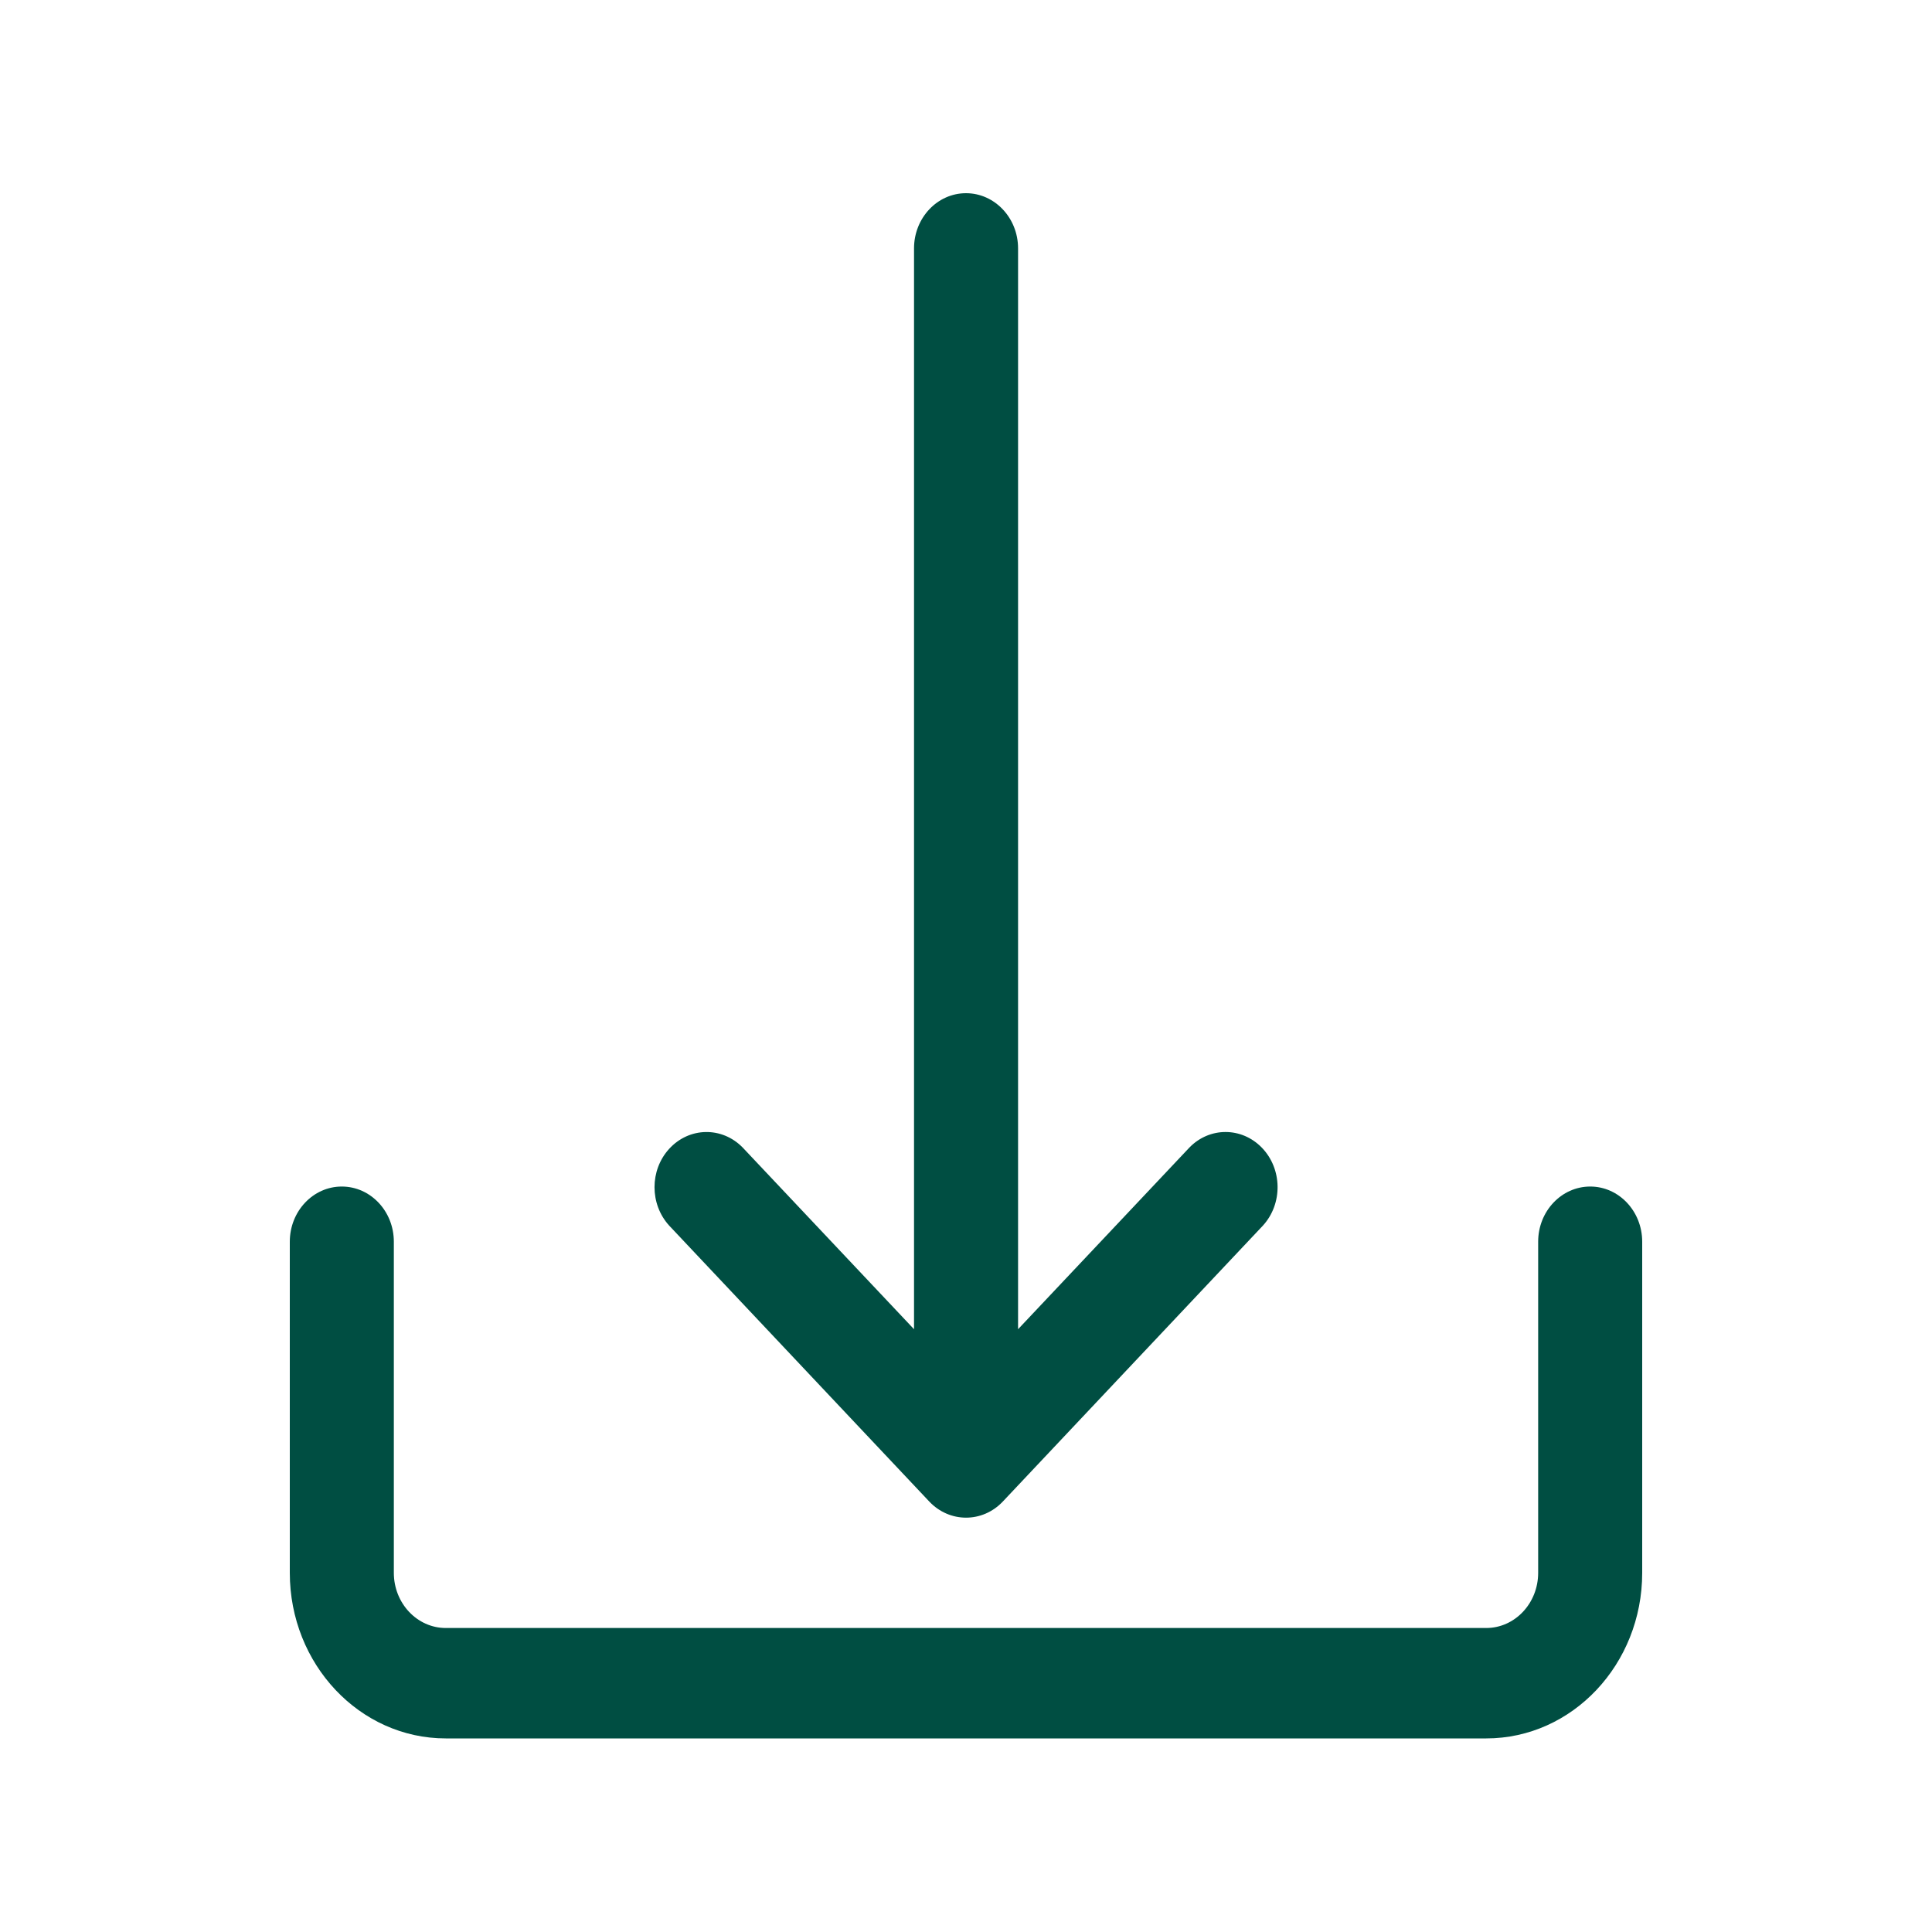
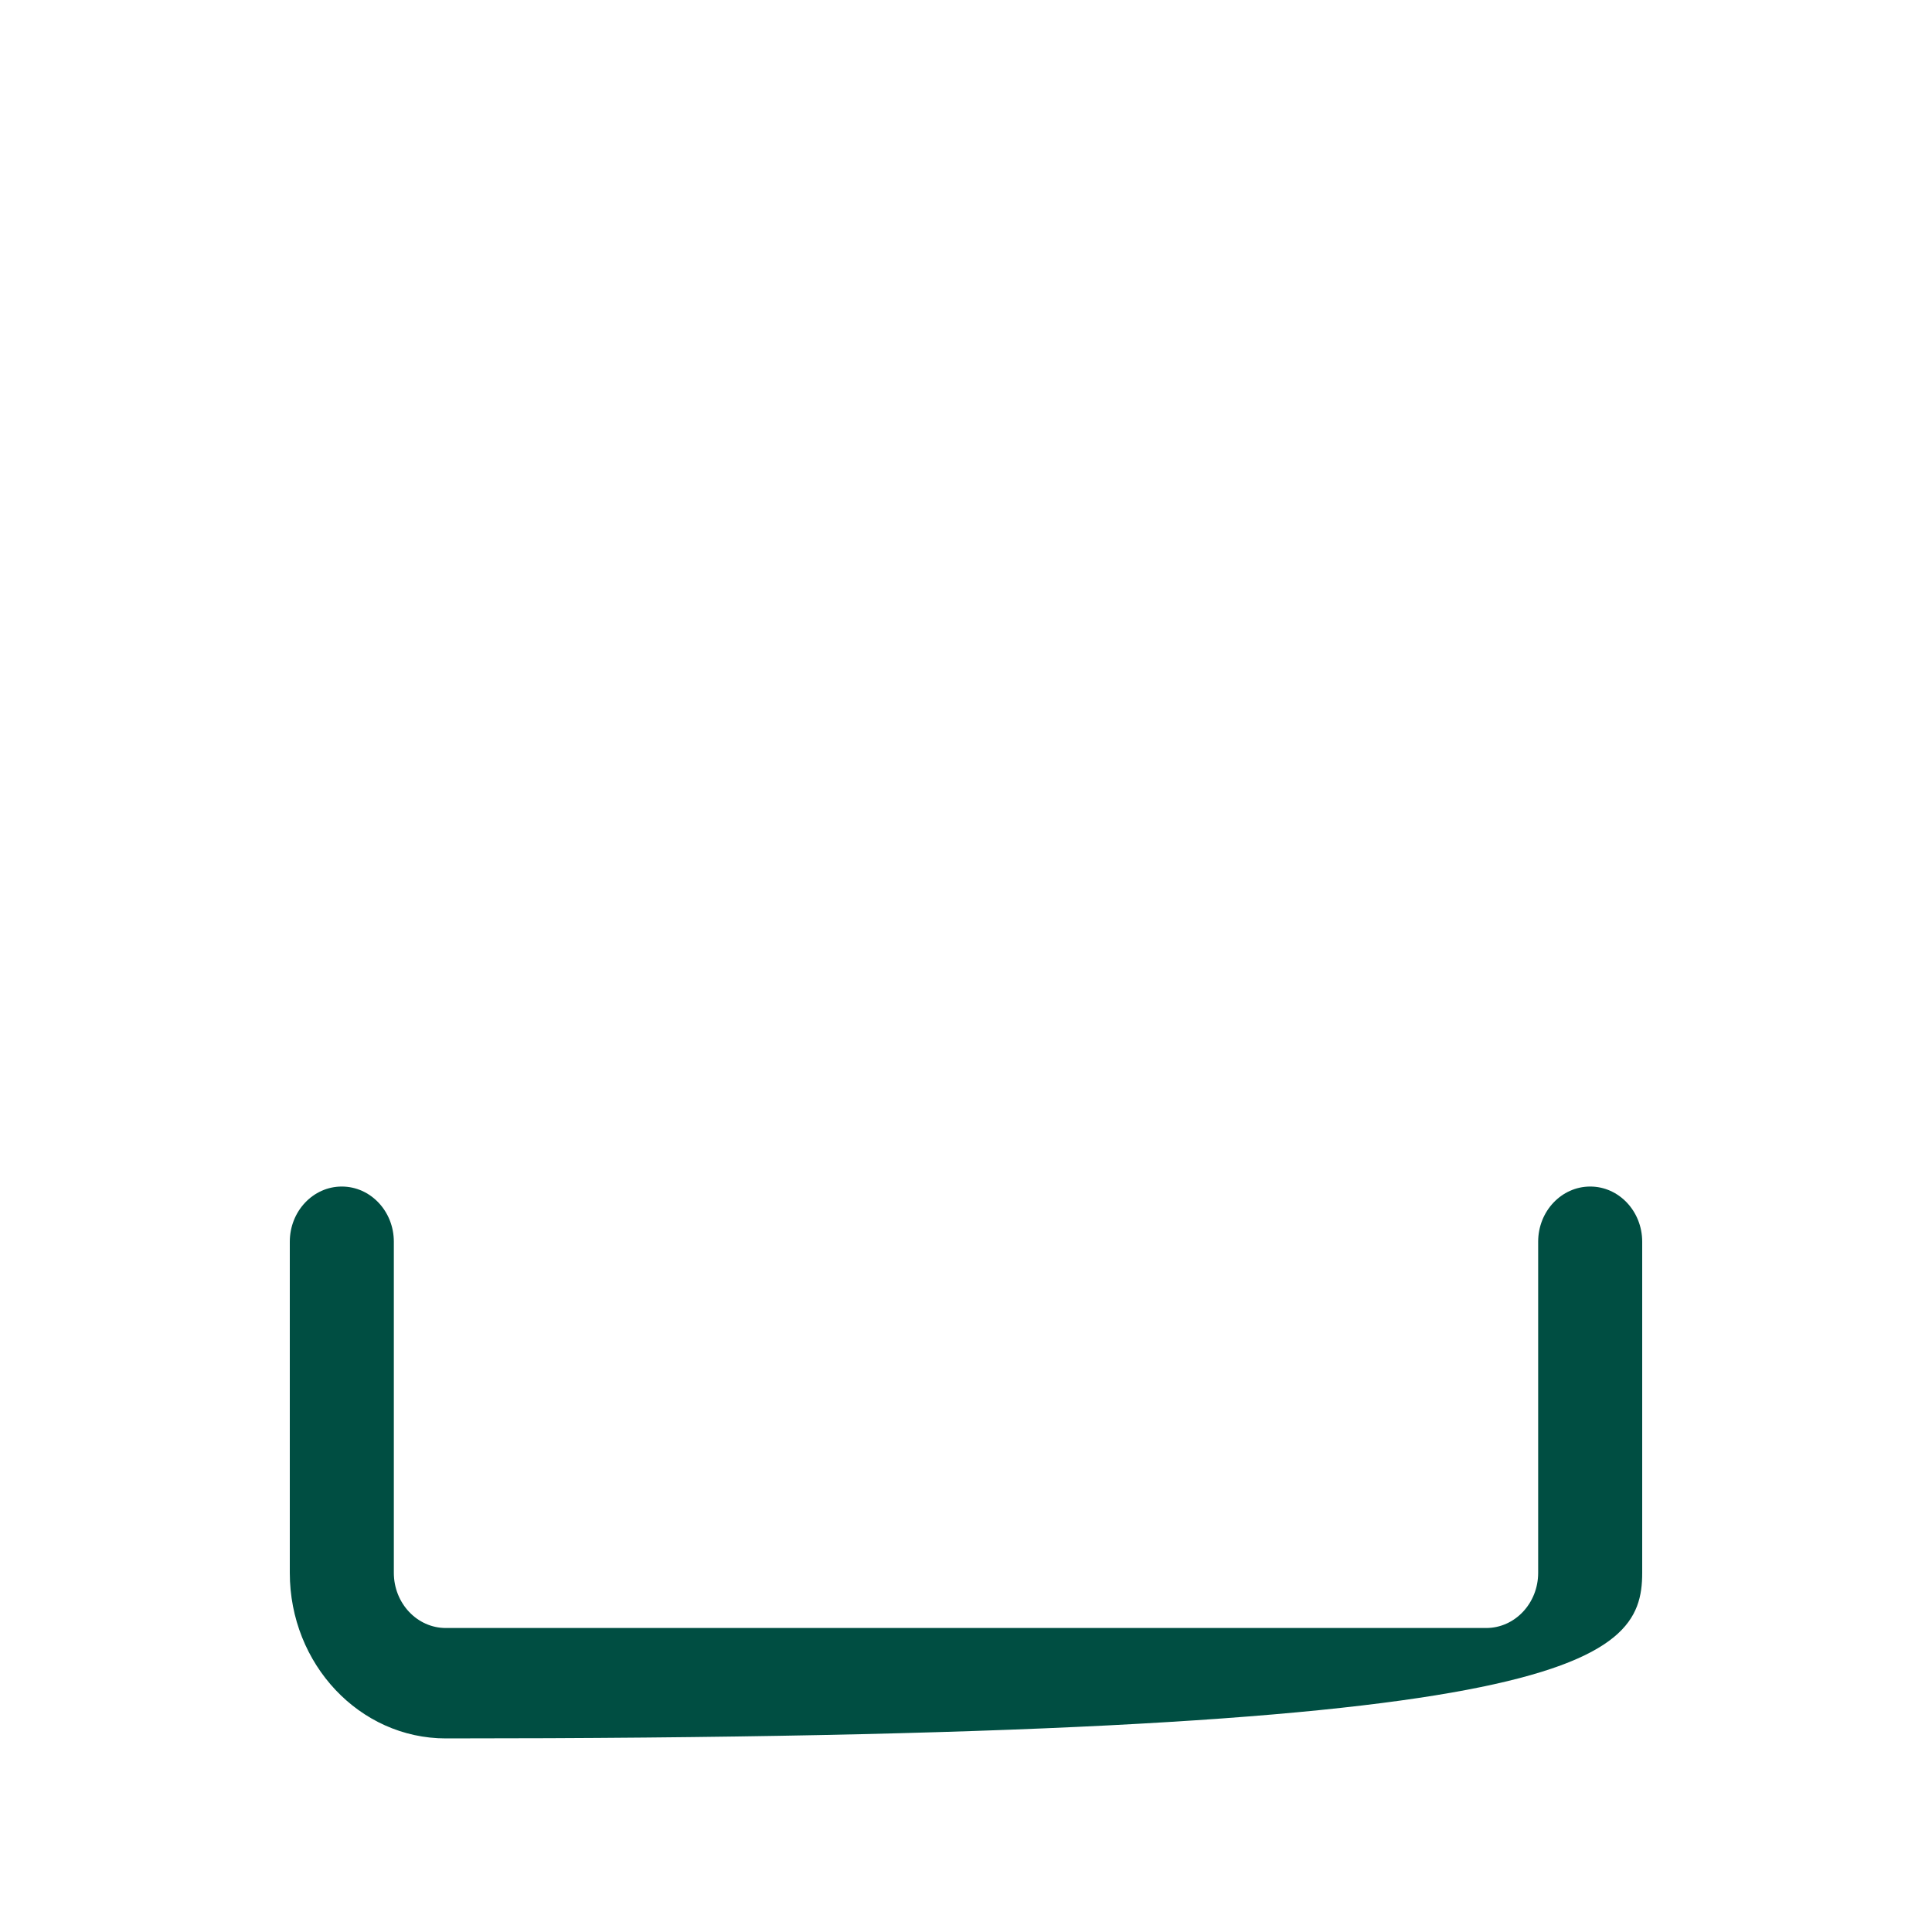
<svg xmlns="http://www.w3.org/2000/svg" width="20" height="20" viewBox="0 0 20 20" fill="none">
-   <path d="M16.462 12.283C16.164 12.283 15.923 12.539 15.923 12.854V16.282C15.923 16.597 15.682 16.853 15.385 16.853H4.615C4.318 16.853 4.077 16.597 4.077 16.282V12.854C4.077 12.539 3.836 12.283 3.538 12.283C3.241 12.283 3 12.539 3 12.854V16.282C3 17.228 3.723 17.996 4.615 17.996H15.385C16.277 17.996 17 17.228 17 16.282V12.854C17 12.539 16.759 12.283 16.462 12.283Z" fill="#004E42" />
-   <path d="M13.061 11.879C12.852 11.665 12.521 11.665 12.313 11.879L10.539 13.76V2.571C10.539 2.256 10.297 2 10 2C9.703 2 9.462 2.256 9.462 2.571V13.76L7.688 11.879C7.474 11.66 7.134 11.666 6.927 11.893C6.725 12.114 6.725 12.465 6.927 12.687L9.619 15.543C9.829 15.766 10.17 15.767 10.381 15.544C10.381 15.544 10.382 15.543 10.382 15.543L13.074 12.687C13.281 12.46 13.275 12.098 13.061 11.879Z" fill="#004E42" />
+   <path d="M16.462 12.283C16.164 12.283 15.923 12.539 15.923 12.854V16.282C15.923 16.597 15.682 16.853 15.385 16.853H4.615C4.318 16.853 4.077 16.597 4.077 16.282V12.854C4.077 12.539 3.836 12.283 3.538 12.283C3.241 12.283 3 12.539 3 12.854V16.282C3 17.228 3.723 17.996 4.615 17.996C16.277 17.996 17 17.228 17 16.282V12.854C17 12.539 16.759 12.283 16.462 12.283Z" fill="#004E42" />
</svg>